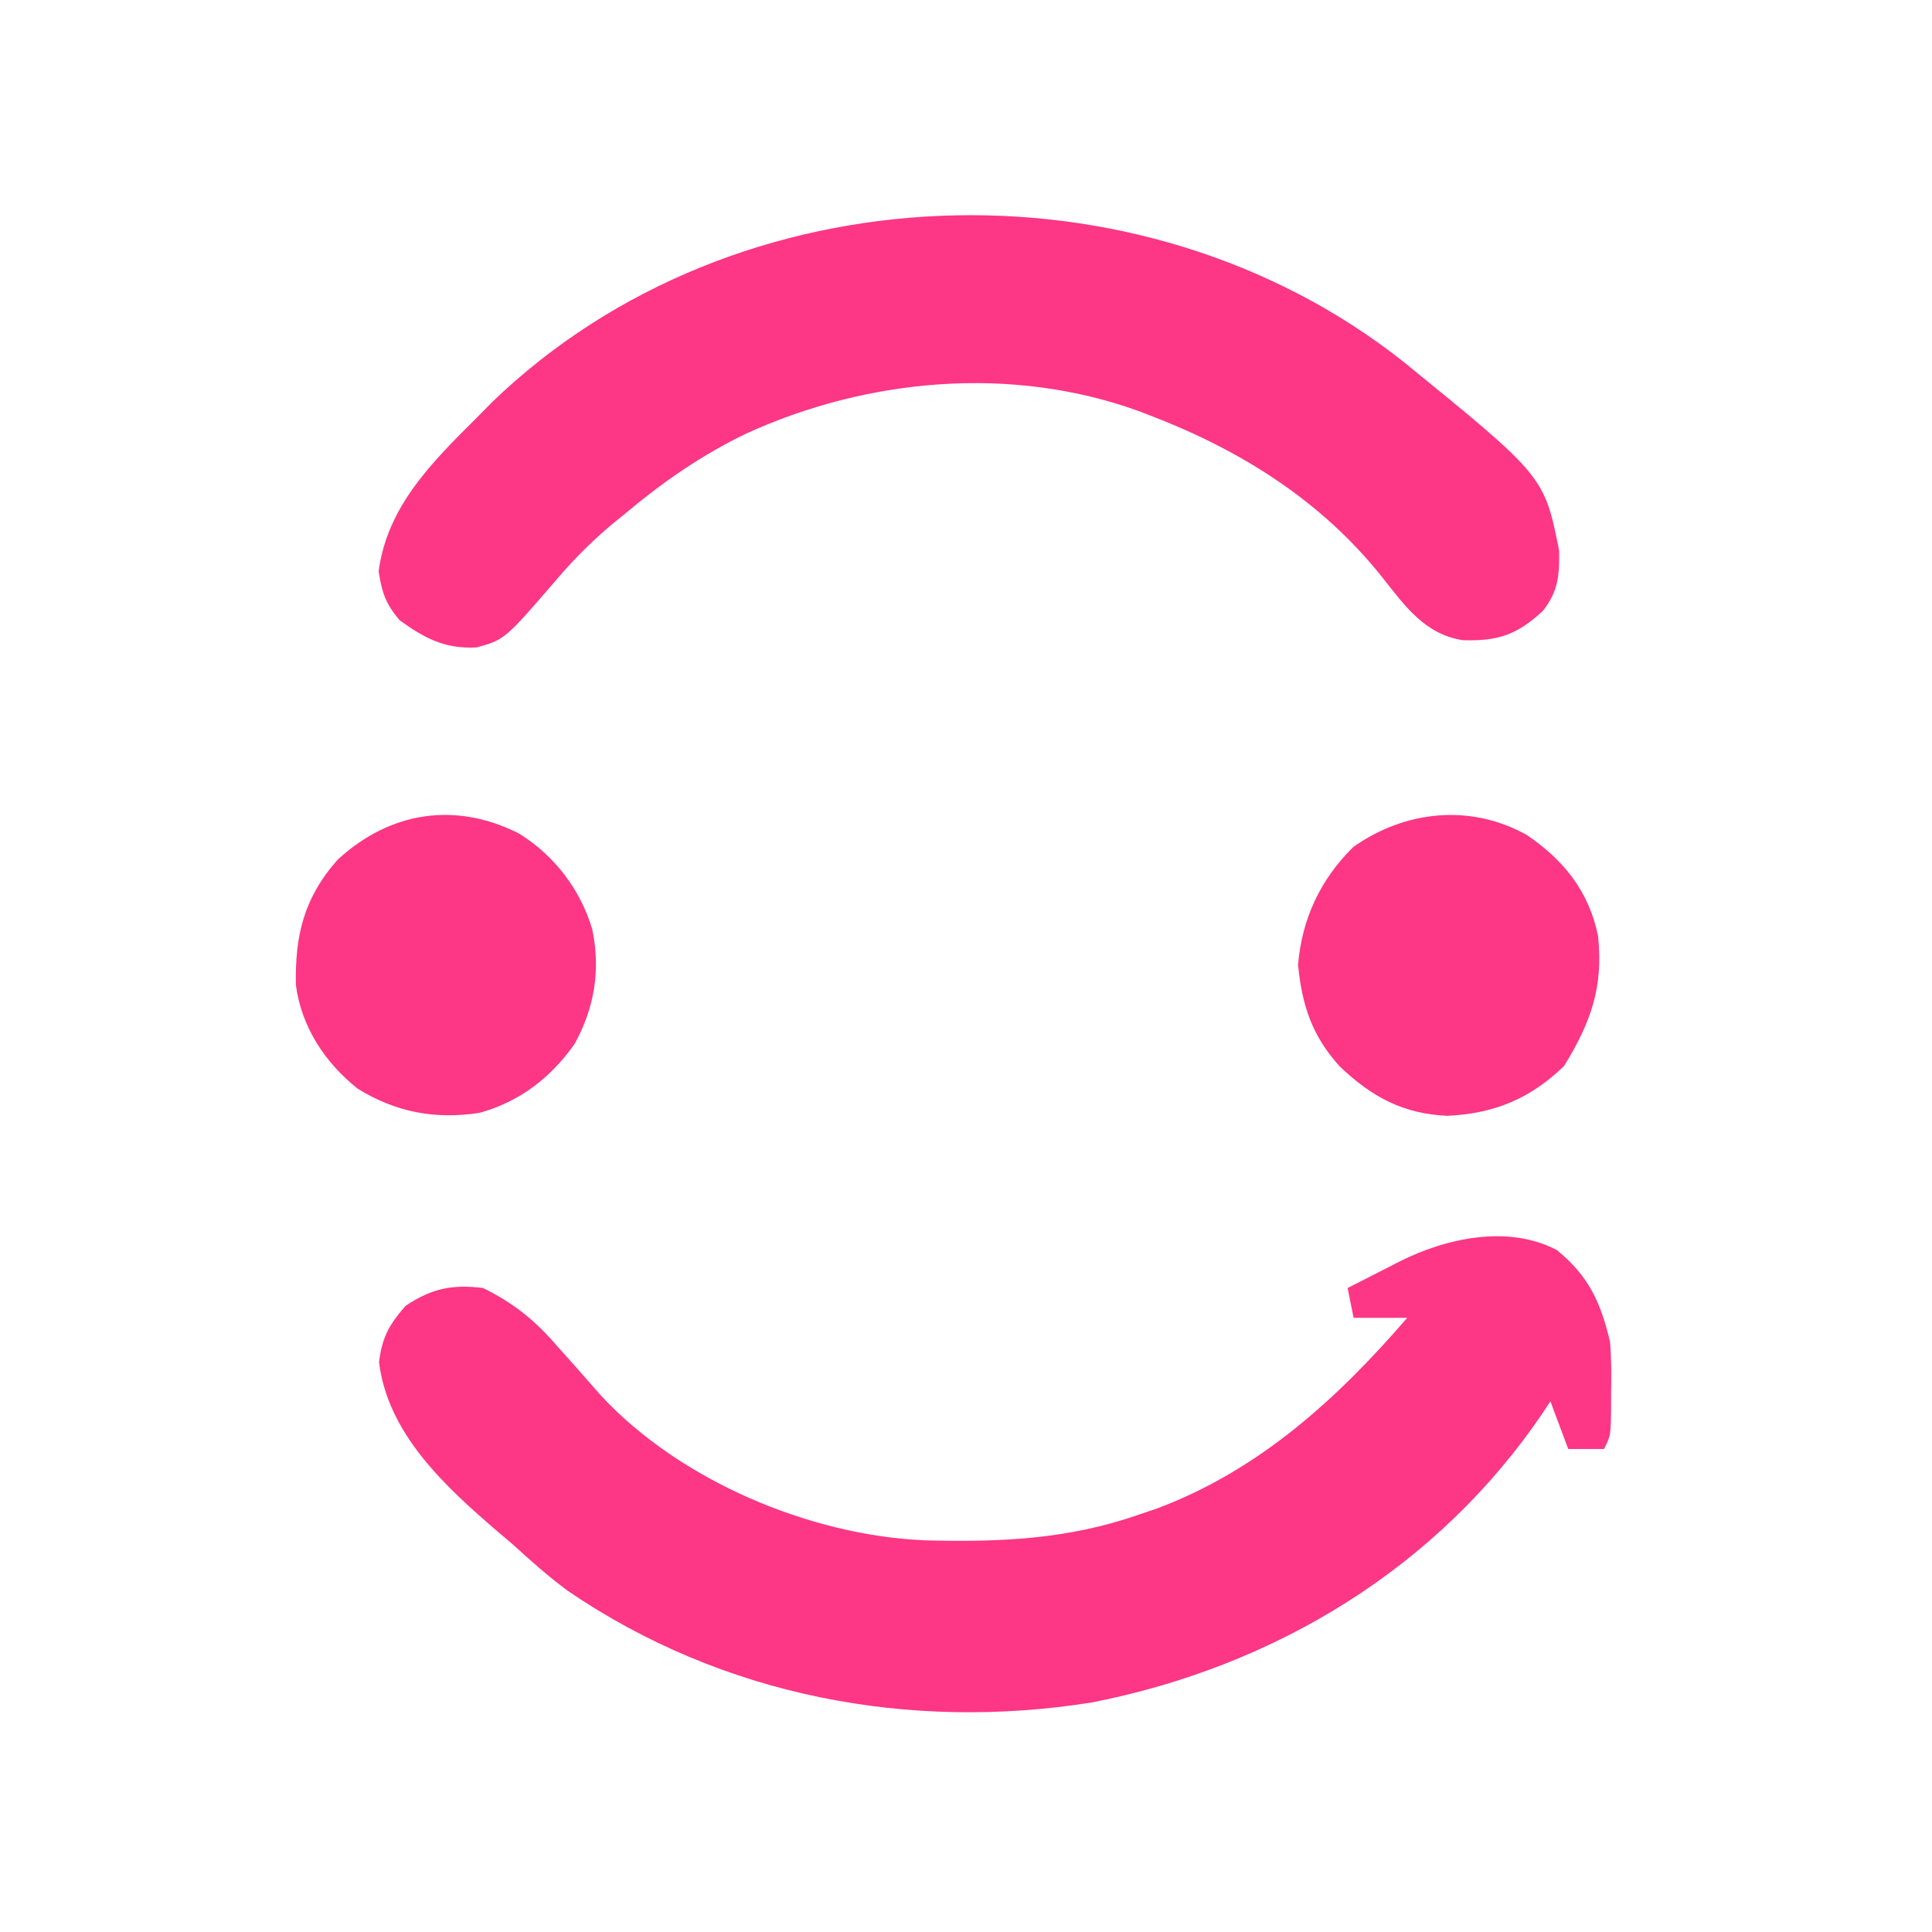
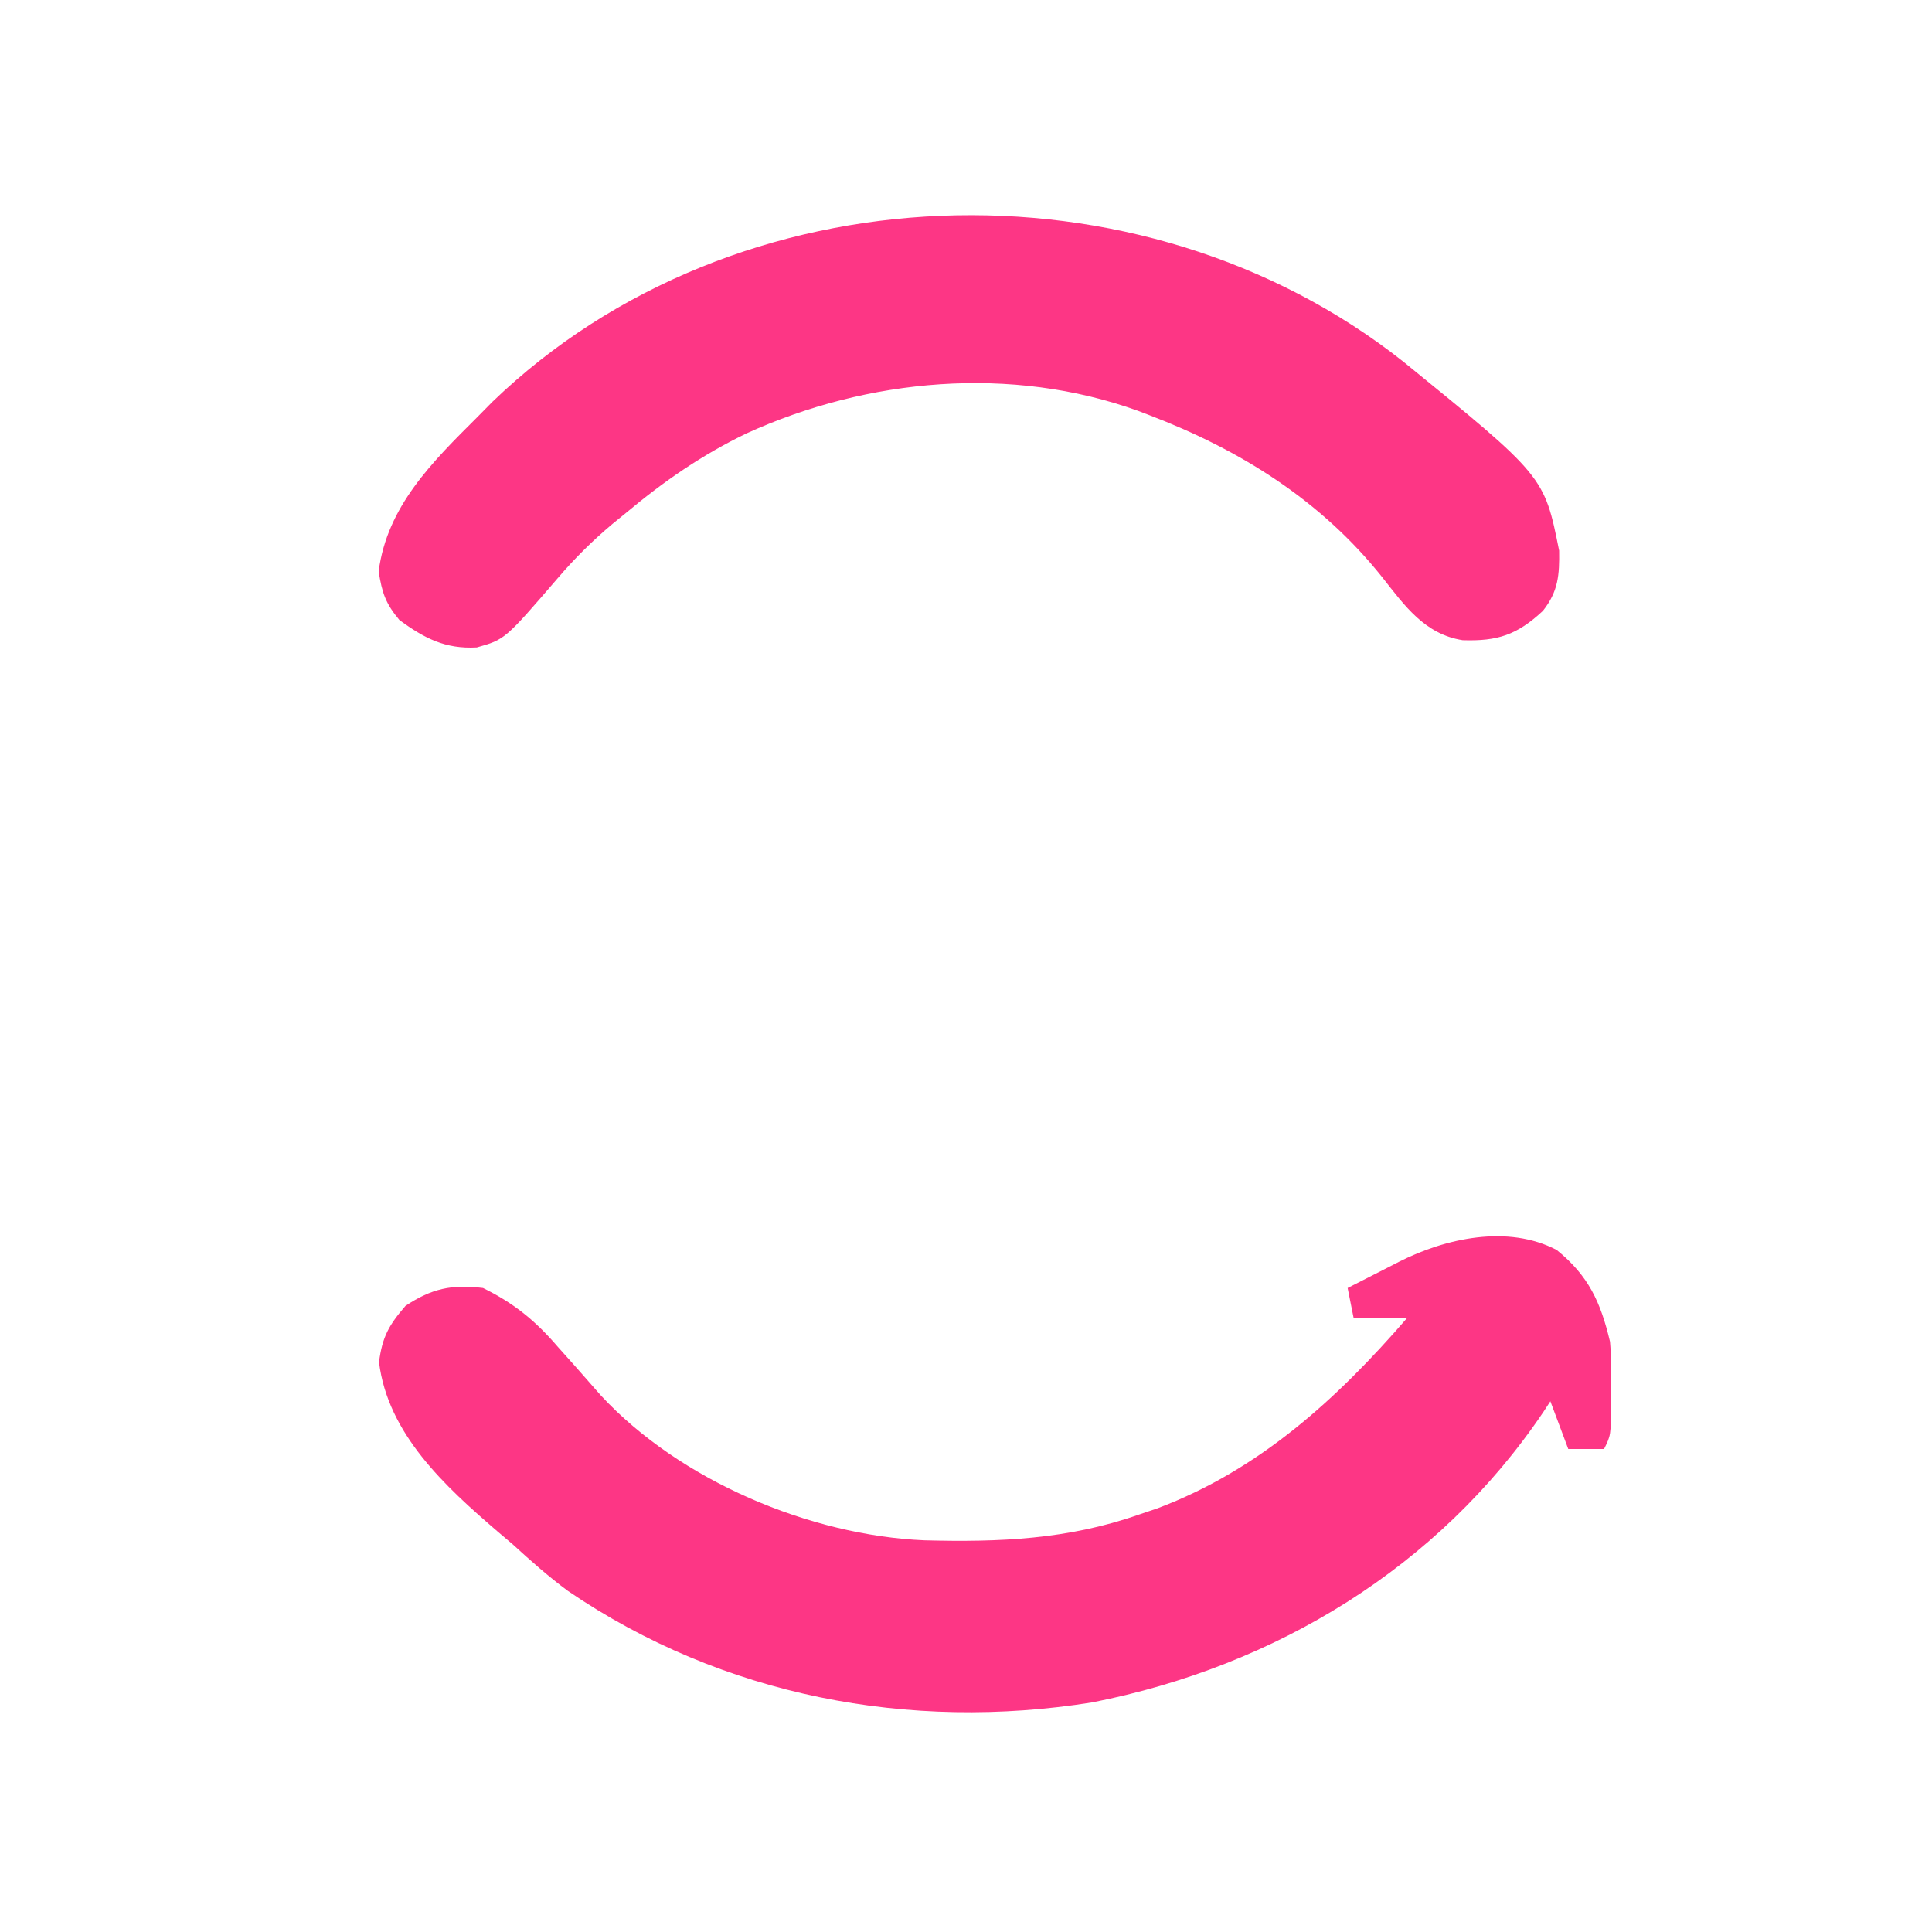
<svg xmlns="http://www.w3.org/2000/svg" version="1.1" width="324" height="324">
  <path d="M0 0 C5.357 4.331 7.371 8.772 8.938 15.375 C9.176 18.154 9.174 20.901 9.125 23.688 C9.124 24.76 9.124 24.76 9.123 25.854 C9.079 31.093 9.079 31.093 7.938 33.375 C5.957 33.375 3.978 33.375 1.938 33.375 C0.948 30.735 -0.043 28.095 -1.062 25.375 C-1.452 25.969 -1.841 26.564 -2.242 27.176 C-19.839 53.247 -47.18 69.825 -77.887 75.867 C-108.588 80.776 -139.9 74.845 -165.802 57.189 C-169.07 54.78 -172.071 52.114 -175.062 49.375 C-175.909 48.657 -176.756 47.939 -177.629 47.199 C-186.438 39.628 -196.023 30.843 -197.5 18.812 C-196.962 14.587 -195.839 12.59 -193.062 9.375 C-188.685 6.457 -185.278 5.735 -180.062 6.375 C-174.901 8.917 -171.319 11.813 -167.562 16.188 C-166.601 17.264 -165.639 18.339 -164.676 19.414 C-163.212 21.073 -161.749 22.733 -160.293 24.398 C-147.037 38.695 -125.232 47.864 -106.035 48.688 C-93.452 49.017 -81.998 48.555 -70.062 44.375 C-69.026 44.024 -67.99 43.674 -66.922 43.312 C-49.868 36.884 -36.823 24.982 -25.062 11.375 C-28.032 11.375 -31.003 11.375 -34.062 11.375 C-34.392 9.725 -34.722 8.075 -35.062 6.375 C-32.815 5.224 -30.565 4.079 -28.312 2.938 C-27.361 2.449 -27.361 2.449 -26.391 1.951 C-18.612 -1.979 -8.18 -4.286 0 0 Z " fill="#FD3685" transform="translate(261.062,209.625)" />
  <path d="M0 0 C23.605 19.203 23.605 19.203 26.098 31.669 C26.157 35.746 25.967 38.496 23.379 41.763 C19.038 45.807 15.781 46.876 9.922 46.685 C3.555 45.687 0.19 40.889 -3.559 36.138 C-13.82 23.241 -27.397 14.767 -42.621 8.95 C-43.246 8.711 -43.871 8.473 -44.515 8.227 C-65.782 0.561 -89.854 2.743 -110.184 12.013 C-117.629 15.603 -124.022 20.015 -130.371 25.325 C-131.119 25.934 -131.866 26.542 -132.637 27.169 C-136.016 30.006 -139.006 32.97 -141.871 36.325 C-150.697 46.572 -150.697 46.572 -155.41 47.899 C-160.74 48.198 -164.215 46.34 -168.371 43.325 C-170.716 40.527 -171.306 38.741 -171.871 35.138 C-170.437 24.202 -162.853 16.789 -155.371 9.325 C-154.514 8.456 -153.657 7.588 -152.773 6.692 C-111.933 -32.608 -44.118 -34.914 0 0 Z " fill="#FD3685" transform="translate(235.371,60.675)" />
-   <path d="M0 0 C6.212 4.192 10.497 9.515 12 17 C12.906 25.598 10.759 31.503 6.312 38.75 C0.666 44.244 -5.443 46.774 -13.301 47.125 C-20.74 46.78 -25.909 43.964 -31.273 38.898 C-35.957 33.749 -37.643 28.644 -38.312 21.812 C-37.679 14.08 -34.531 7.402 -29 2 C-20.295 -4.097 -9.451 -5.227 0 0 Z " fill="#FD3685" transform="translate(256,140)" />
-   <path d="M0 0 C5.89 3.653 10.27 9.373 12.246 16.012 C13.68 22.795 12.644 29.227 9.285 35.281 C5.294 40.945 0.052 44.979 -6.648 46.824 C-14.059 47.973 -20.686 46.729 -27.059 42.789 C-32.556 38.436 -36.497 32.437 -37.438 25.438 C-37.627 17.074 -36.077 10.705 -30.422 4.352 C-21.637 -3.72 -10.664 -5.418 0 0 Z " fill="#FD3685" transform="translate(87.066,139.801)" />
</svg>